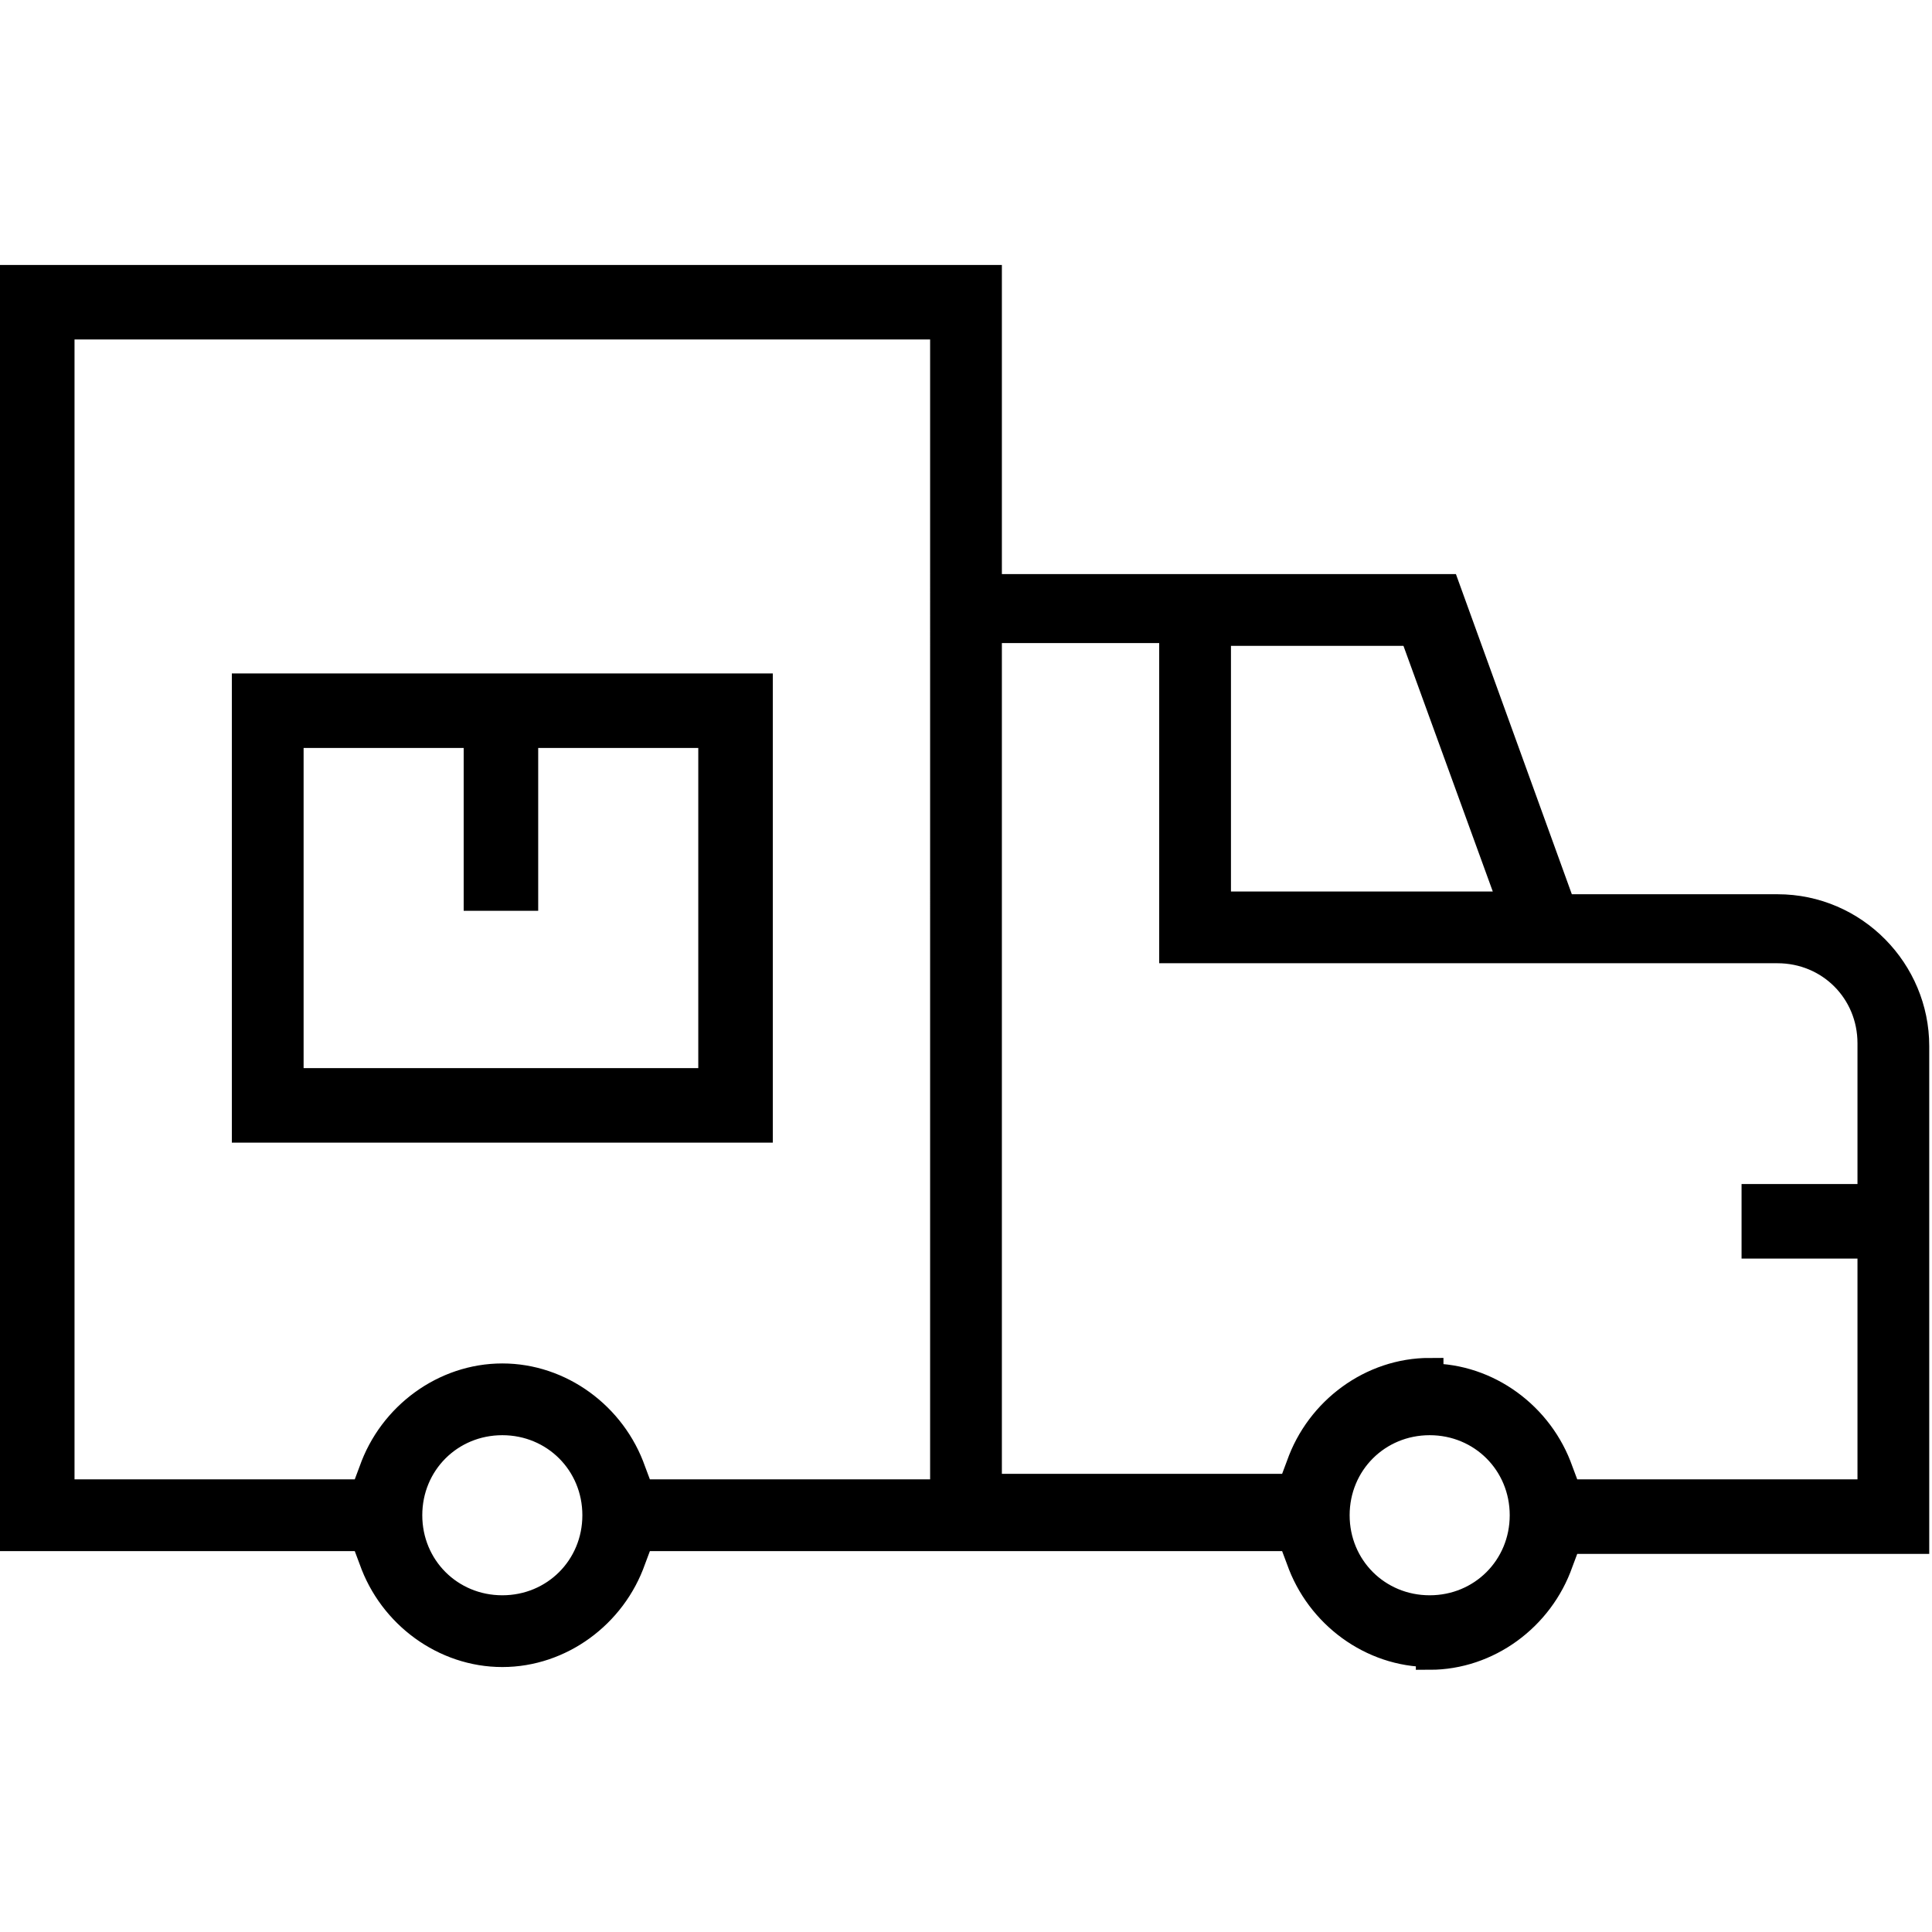
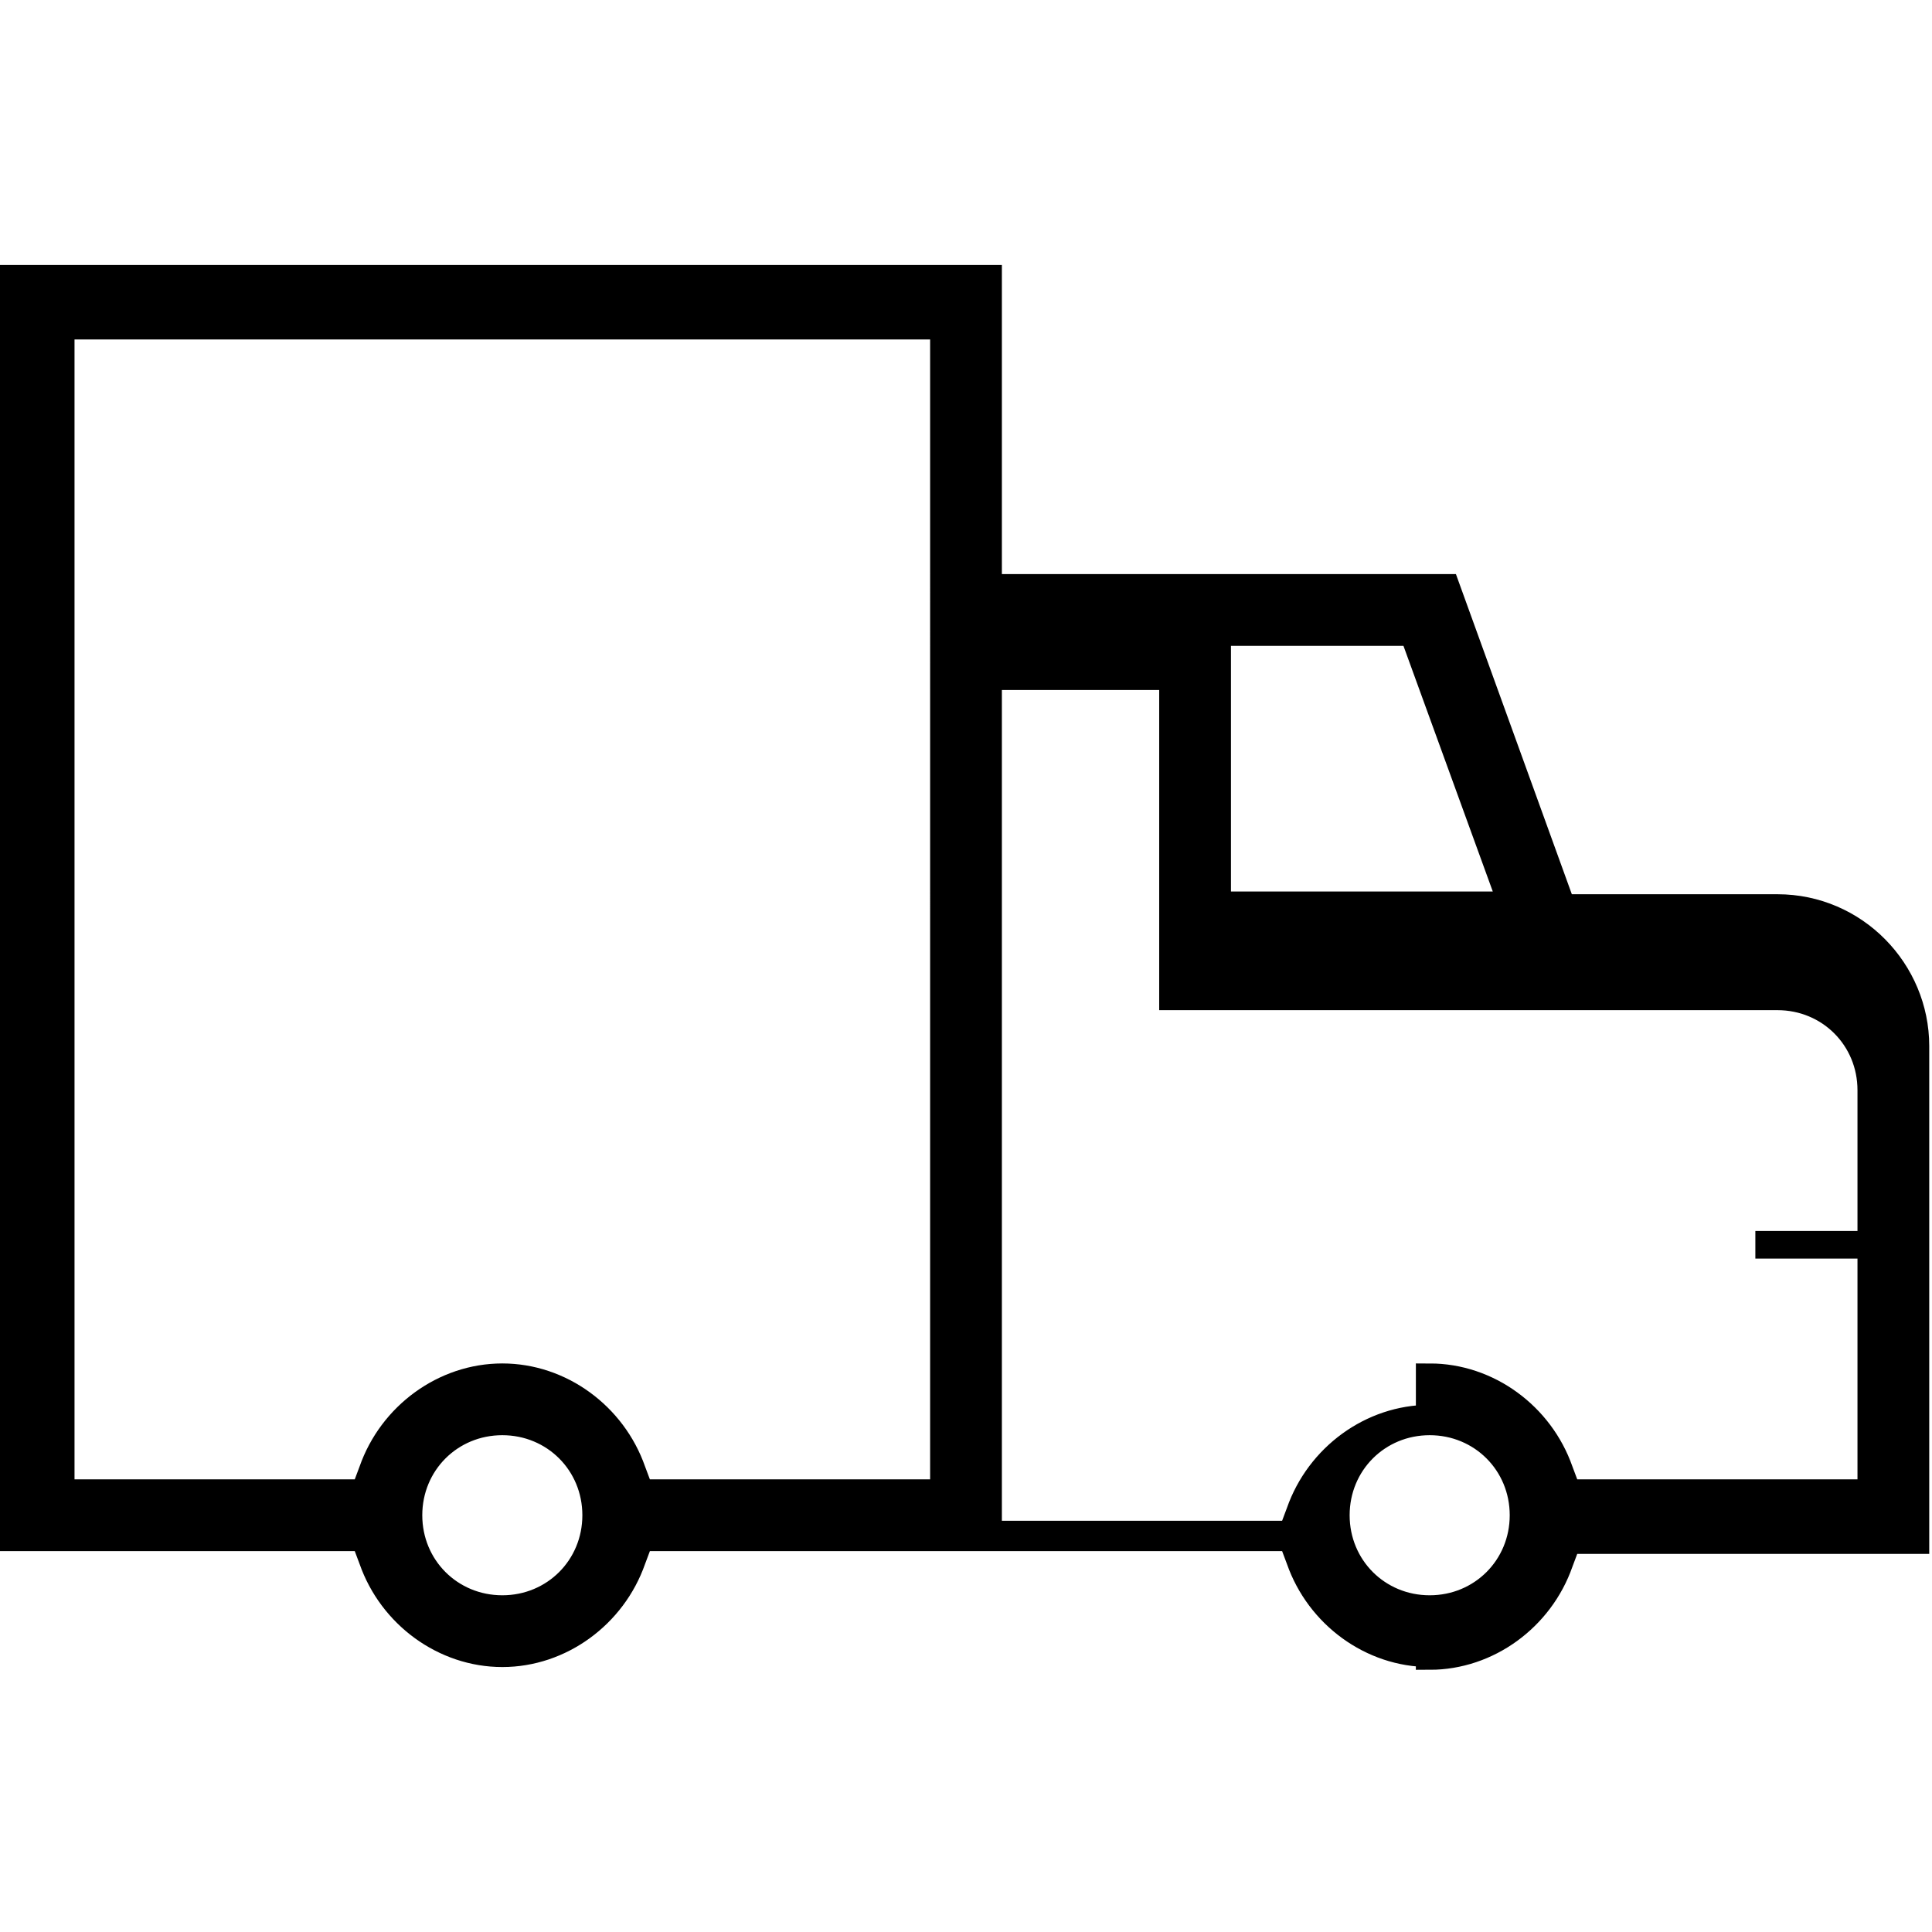
<svg xmlns="http://www.w3.org/2000/svg" id="Layer_1" data-name="Layer 1" version="1.1" viewBox="0 0 70 70">
  <defs>
    <style>
      .cls-1 {
        fill: #000;
        stroke: #000;
        stroke-miterlimit: 10;
      }
    </style>
  </defs>
-   <path class="cls-1" d="M51.8,59.9c-2.1,0-4-1.4-4.7-3.4l-.3-.8h-23.6l-.3.8c-.7,2-2.6,3.4-4.7,3.4s-4-1.4-4.7-3.4l-.3-.8H.5V10.1h35.3v11.2h16.6l4.2,11.6h7.8c2.8,0,5,2.3,5,5v17.9h-12.6l-.3.8c-.7,2-2.6,3.4-4.7,3.4h0ZM51.8,51.5c-1.9,0-3.4,1.5-3.4,3.4s1.5,3.4,3.4,3.4,3.4-1.5,3.4-3.4-1.5-3.4-3.4-3.4ZM18.2,51.5c-1.9,0-3.4,1.5-3.4,3.4s1.5,3.4,3.4,3.4,3.4-1.5,3.4-3.4-1.5-3.4-3.4-3.4ZM51.8,49.9c2.1,0,4,1.4,4.7,3.4l.3.8h11v-9h-4.2v-1.7h4.2v-5.6c0-1.9-1.5-3.4-3.4-3.4h-21.9v-11.6h-6.7v31.1h11l.3-.8c.7-2,2.6-3.4,4.7-3.4h0ZM18.2,49.9c2.1,0,4,1.4,4.7,3.4l.3.8h11V11.8H2.2v42.3h11l.3-.8c.7-2,2.6-3.4,4.7-3.4h0ZM44.2,32.8h10.6l-3.6-9.9h-7.1s0,9.9,0,9.9Z" />
-   <path class="cls-1" d="M8.9,40.9v-16h18.6v16H8.9ZM10.6,39.2h15.2v-12.6h-6.8v5.9h-1.7v-5.9h-6.8v12.6h0Z" />
+   <path class="cls-1" d="M51.8,59.9c-2.1,0-4-1.4-4.7-3.4l-.3-.8h-23.6l-.3.8c-.7,2-2.6,3.4-4.7,3.4s-4-1.4-4.7-3.4l-.3-.8H.5V10.1h35.3v11.2h16.6l4.2,11.6h7.8c2.8,0,5,2.3,5,5v17.9h-12.6l-.3.8c-.7,2-2.6,3.4-4.7,3.4h0ZM51.8,51.5c-1.9,0-3.4,1.5-3.4,3.4s1.5,3.4,3.4,3.4,3.4-1.5,3.4-3.4-1.5-3.4-3.4-3.4ZM18.2,51.5c-1.9,0-3.4,1.5-3.4,3.4s1.5,3.4,3.4,3.4,3.4-1.5,3.4-3.4-1.5-3.4-3.4-3.4ZM51.8,49.9c2.1,0,4,1.4,4.7,3.4l.3.8h11v-9h-4.2h4.2v-5.6c0-1.9-1.5-3.4-3.4-3.4h-21.9v-11.6h-6.7v31.1h11l.3-.8c.7-2,2.6-3.4,4.7-3.4h0ZM18.2,49.9c2.1,0,4,1.4,4.7,3.4l.3.8h11V11.8H2.2v42.3h11l.3-.8c.7-2,2.6-3.4,4.7-3.4h0ZM44.2,32.8h10.6l-3.6-9.9h-7.1s0,9.9,0,9.9Z" />
</svg>